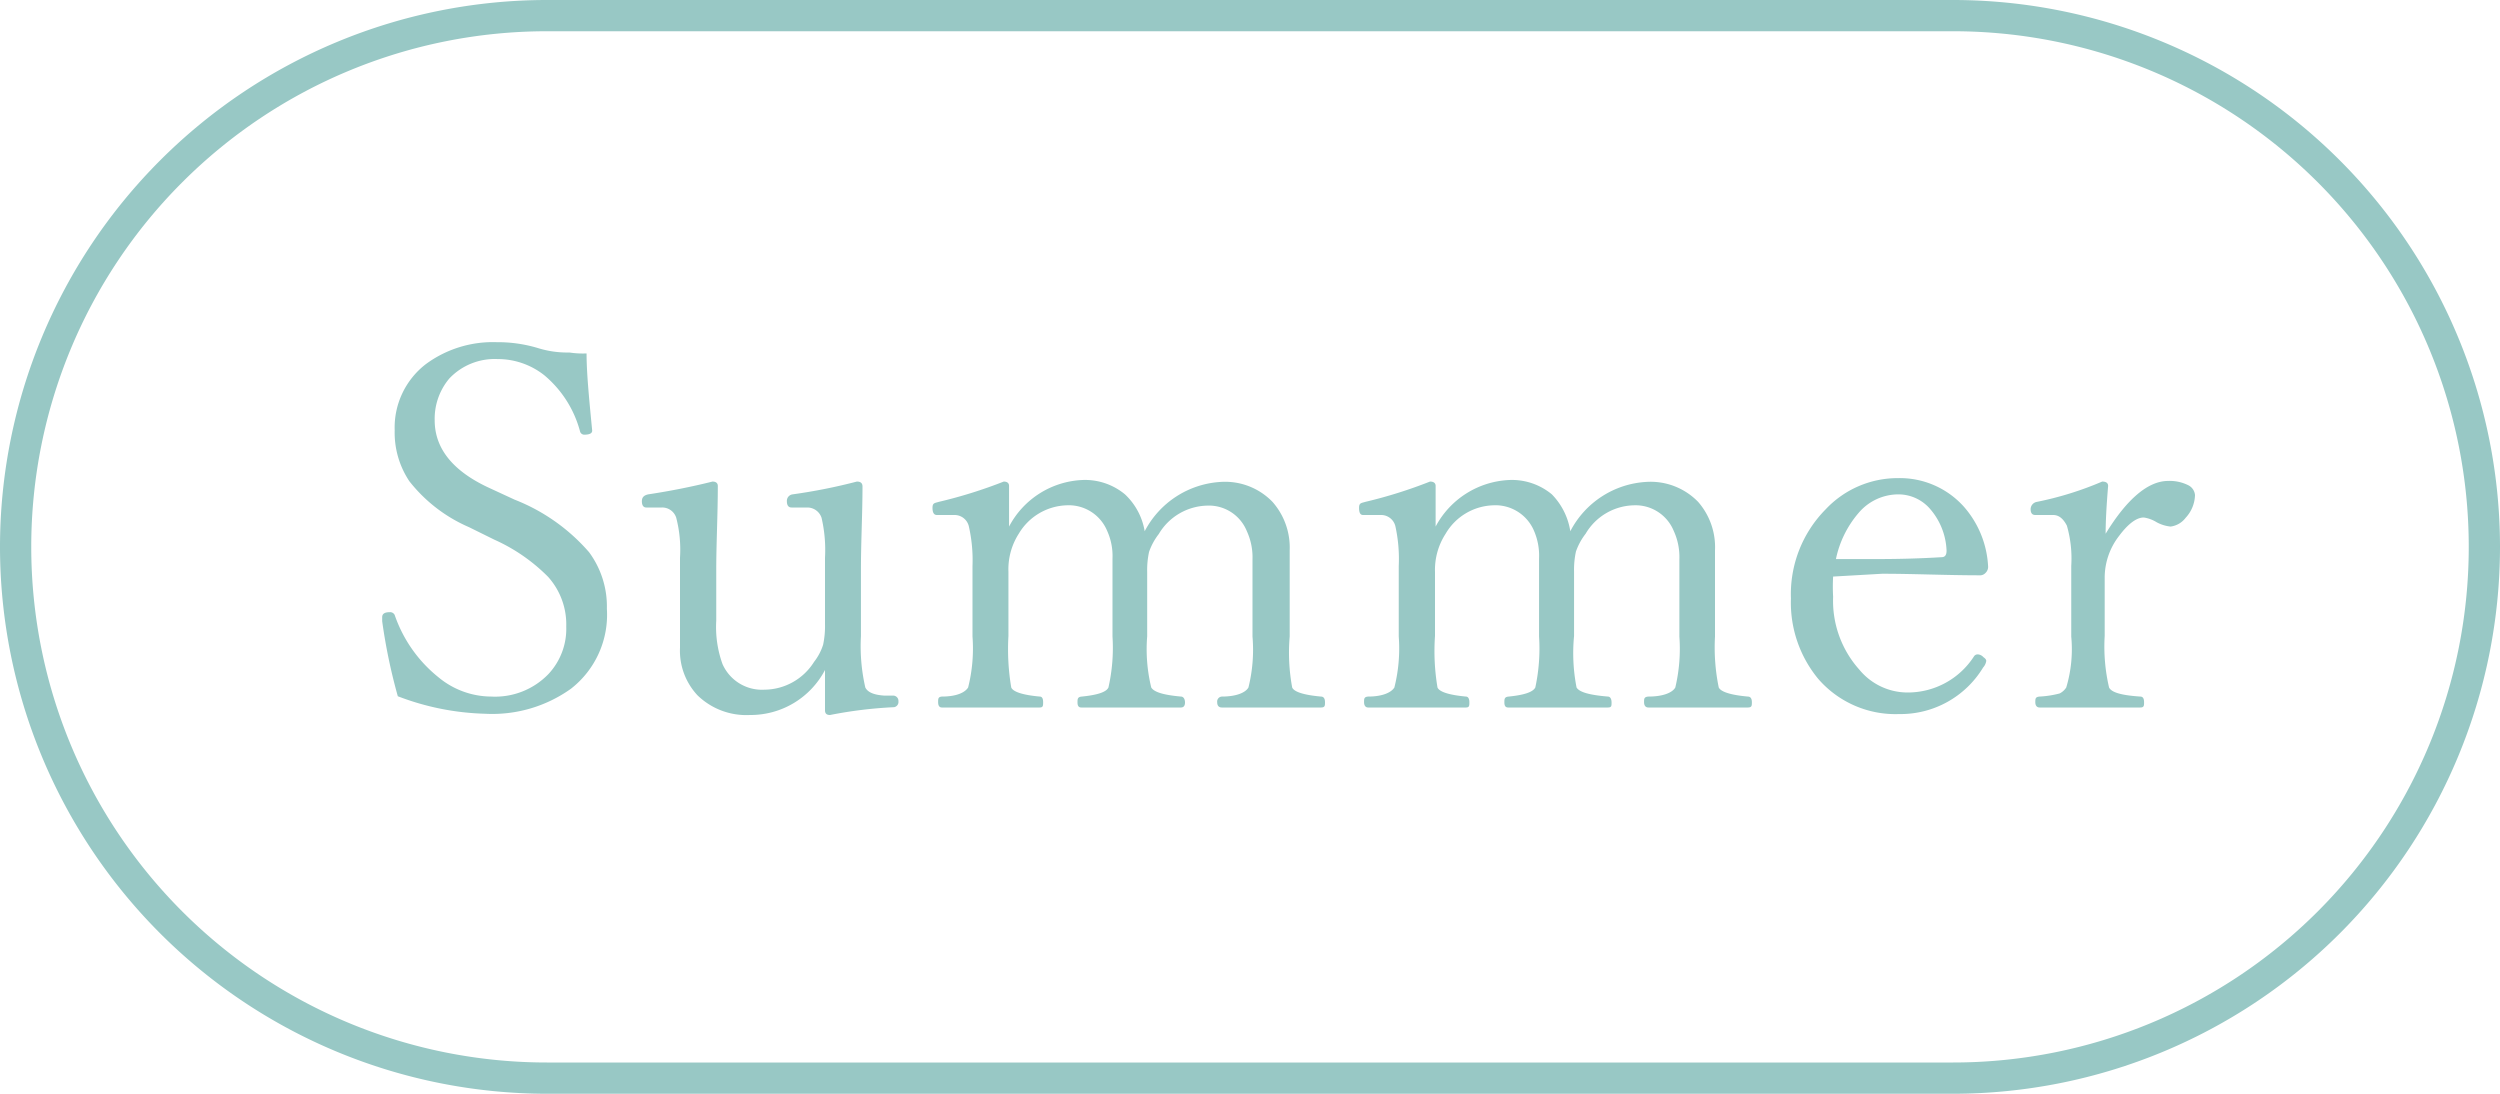
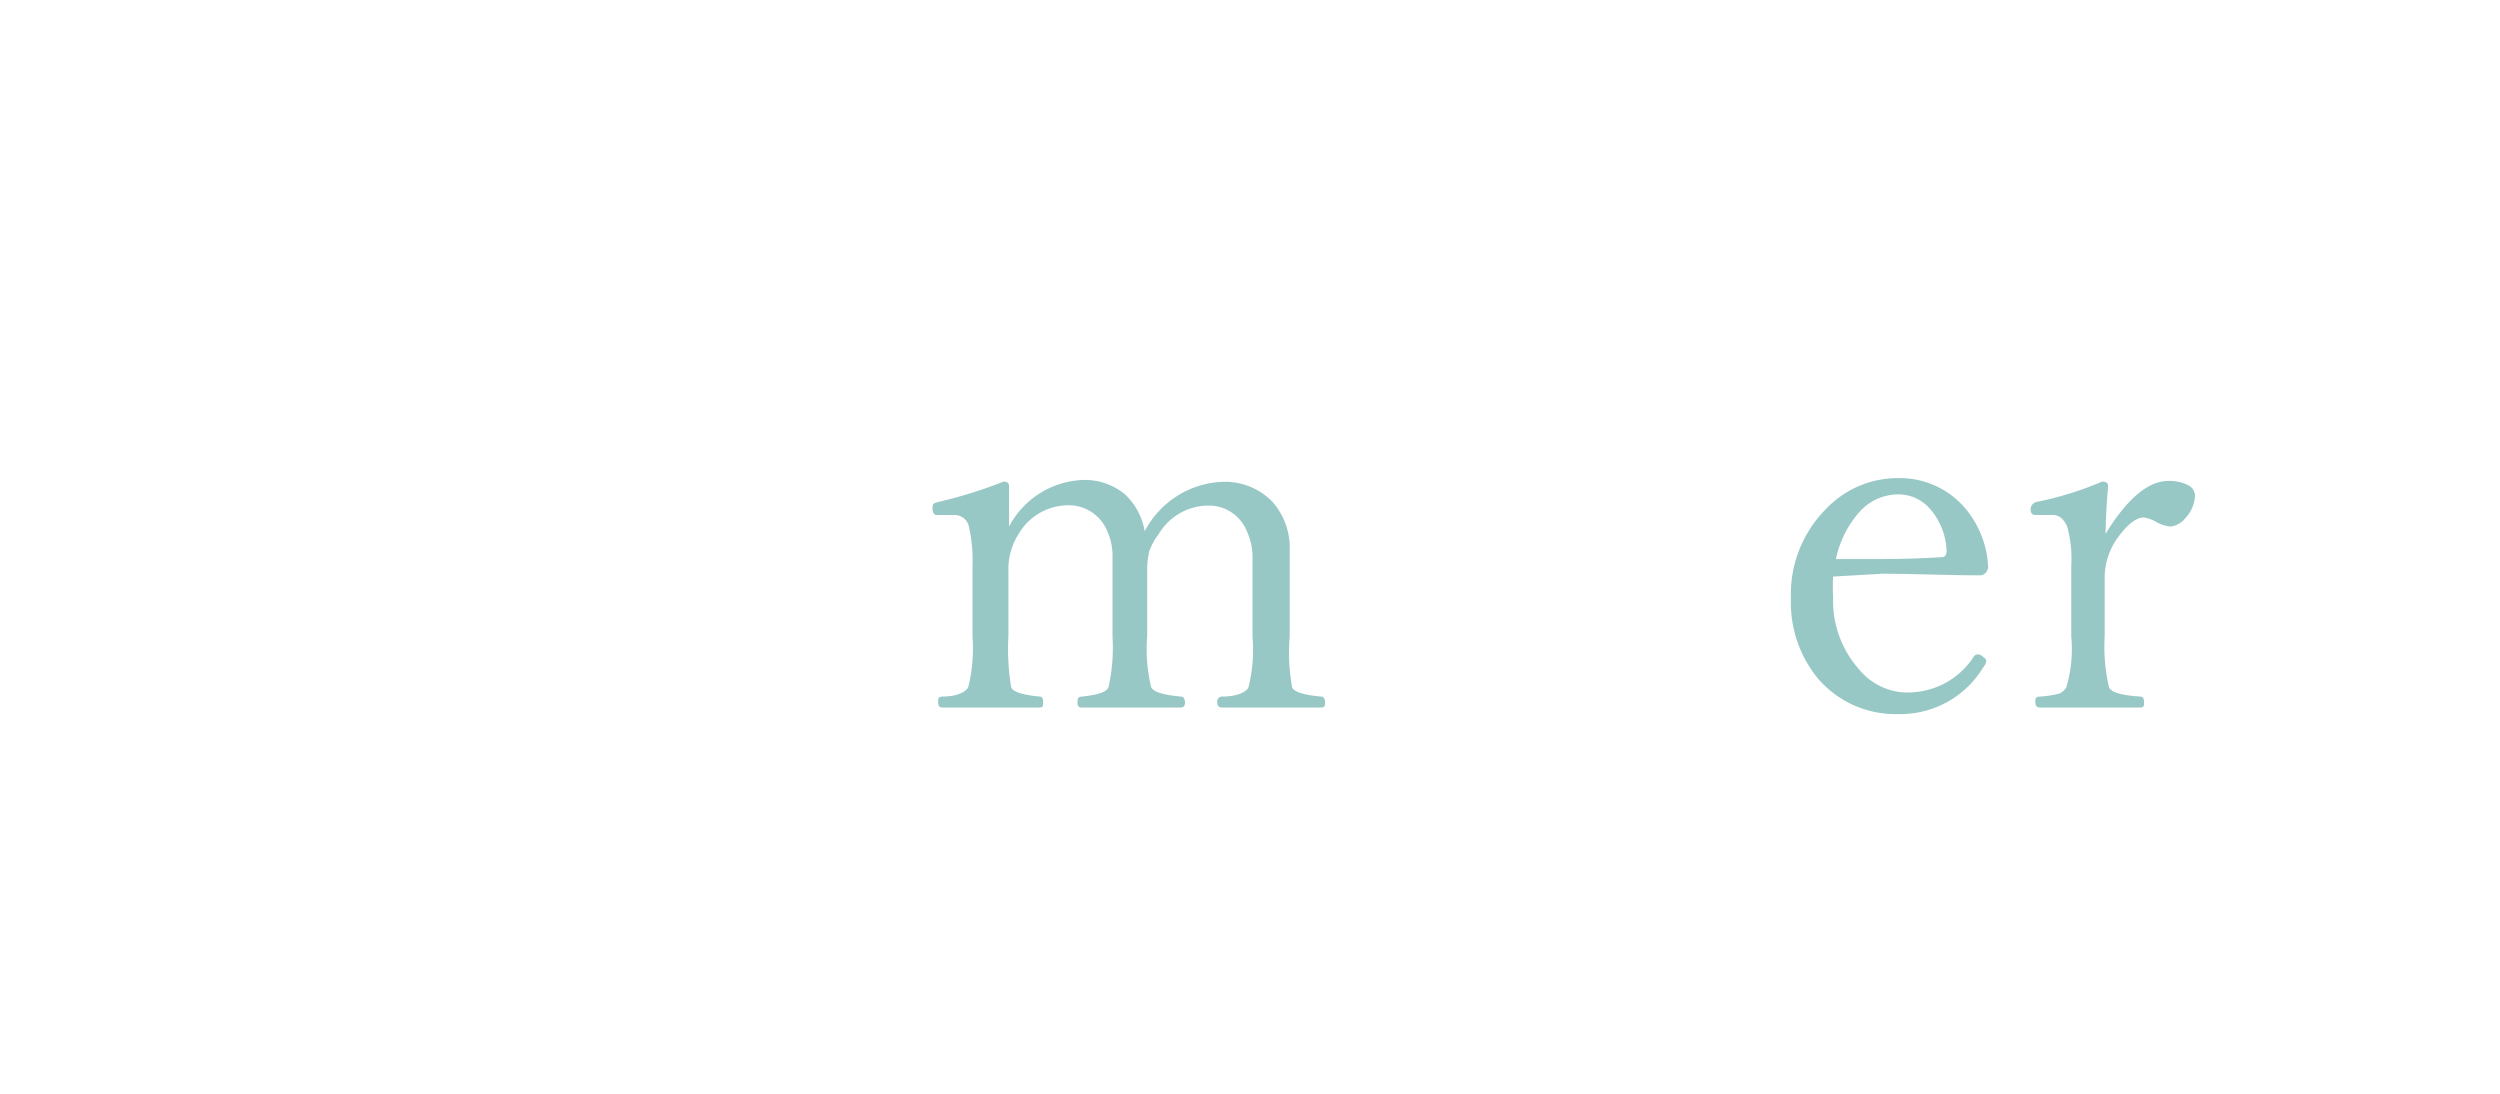
<svg xmlns="http://www.w3.org/2000/svg" id="レイヤー_1" data-name="レイヤー 1" viewBox="0 0 80 35">
  <defs>
    <style>.cls-1{fill:#98c8c5;}</style>
  </defs>
-   <path class="cls-1" d="M18.77,11.31c0,.62.08,1.44.18,2.47v0c0,.09-.09.13-.26.13a.14.14,0,0,1-.13-.11,3.52,3.52,0,0,0-1.14-1.79,2.4,2.4,0,0,0-1.5-.52,2,2,0,0,0-1.54.62,2,2,0,0,0-.47,1.34c0,.9.58,1.63,1.76,2.17l.8.37a6.09,6.09,0,0,1,2.38,1.68,2.92,2.92,0,0,1,.57,1.81,3,3,0,0,1-1.15,2.56,4.33,4.33,0,0,1-2.75.8,8.37,8.37,0,0,1-2.79-.56,18,18,0,0,1-.5-2.4l0-.13c0-.11.08-.16.24-.16a.16.16,0,0,1,.16.09,4.37,4.37,0,0,0,1.41,2,2.66,2.66,0,0,0,1.68.61,2.37,2.37,0,0,0,1.83-.72,2.12,2.12,0,0,0,.57-1.52,2.28,2.28,0,0,0-.58-1.59,5.69,5.69,0,0,0-1.72-1.19l-.81-.4a4.89,4.89,0,0,1-1.91-1.47,2.8,2.8,0,0,1-.47-1.63,2.56,2.56,0,0,1,1-2.12,3.61,3.61,0,0,1,2.27-.7,4.44,4.44,0,0,1,1.32.19,3.14,3.14,0,0,0,1,.14A2.86,2.86,0,0,0,18.77,11.31Z" />
-   <path class="cls-1" d="M26.56,22.88c-.11,0-.16-.05-.16-.15q0-.86,0-1.29A2.69,2.69,0,0,1,24,22.88a2.24,2.24,0,0,1-1.68-.63,2.09,2.09,0,0,1-.56-1.52c0-.72,0-1.29,0-1.7V17.85a4.08,4.08,0,0,0-.12-1.28.47.47,0,0,0-.46-.33l-.5,0c-.09,0-.14-.07-.14-.2s.07-.19.2-.22c.73-.11,1.42-.25,2.06-.41.11,0,.17.05.17.14,0,.92-.05,1.82-.05,2.7v1.61a3.5,3.5,0,0,0,.2,1.39,1.38,1.38,0,0,0,1.34.82,1.89,1.89,0,0,0,1.59-.89,1.73,1.73,0,0,0,.29-.55,2.85,2.85,0,0,0,.06-.66V17.85a4.56,4.56,0,0,0-.11-1.28.48.48,0,0,0-.45-.33l-.51,0c-.1,0-.15-.07-.15-.2a.21.21,0,0,1,.18-.22,17.77,17.77,0,0,0,2.06-.41c.12,0,.18.05.18.16,0,.86-.05,1.75-.05,2.68v2.11A5.91,5.91,0,0,0,27.69,22c.08.16.29.24.62.26h.29a.17.17,0,0,1,.15.18.17.17,0,0,1-.14.19A13.84,13.84,0,0,0,26.56,22.88Z" />
  <path class="cls-1" d="M36.63,17a2.94,2.94,0,0,1,2.46-1.58,2.11,2.11,0,0,1,1.63.64,2.21,2.21,0,0,1,.55,1.55l0,1.76v1A6.1,6.1,0,0,0,41.35,22c.06.14.37.24.92.29.09,0,.13.07.13.18s0,.17-.13.17l-1.53,0-1.64,0c-.1,0-.15-.06-.15-.17a.16.16,0,0,1,.15-.18c.47,0,.76-.13.85-.29a5,5,0,0,0,.13-1.63V17.9A2,2,0,0,0,39.9,17a1.31,1.31,0,0,0-1.28-.82,1.85,1.85,0,0,0-1.54.91,2,2,0,0,0-.31.57,2.75,2.75,0,0,0-.06.65v2.05A5.18,5.18,0,0,0,36.84,22c.09.15.4.24.95.29.08,0,.13.08.13.19s-.05.16-.13.16l-1.55,0-1.64,0c-.08,0-.12-.05-.12-.16s0-.18.14-.19c.49-.05.78-.14.85-.29a5.74,5.74,0,0,0,.13-1.63V17.87a1.94,1.94,0,0,0-.17-.88,1.33,1.33,0,0,0-1.3-.82,1.85,1.85,0,0,0-1.53.91,2.11,2.11,0,0,0-.33,1.22v2.05A7.36,7.36,0,0,0,32.36,22c.06.14.37.24.91.29.08,0,.11.07.11.18s0,.17-.11.17l-1.56,0-1.57,0c-.08,0-.12-.06-.12-.17s0-.17.12-.18c.47,0,.74-.13.84-.29a5.12,5.12,0,0,0,.14-1.63V18.11A4.87,4.87,0,0,0,31,16.83a.47.47,0,0,0-.47-.35l-.55,0c-.09,0-.14-.07-.14-.23s.07-.15.2-.19a15.18,15.18,0,0,0,2.08-.65c.11,0,.17.05.17.14,0,.57,0,1,0,1.3a2.79,2.79,0,0,1,2.35-1.49,2,2,0,0,1,1.36.46A2.09,2.09,0,0,1,36.63,17Z" />
-   <path class="cls-1" d="M50.25,17a2.93,2.93,0,0,1,2.45-1.58,2.12,2.12,0,0,1,1.64.64,2.2,2.2,0,0,1,.54,1.55l0,1.76v1A6.34,6.34,0,0,0,55,22c.07.14.38.24.93.29.09,0,.13.07.13.18s0,.17-.13.17l-1.54,0-1.64,0c-.09,0-.14-.06-.14-.17s0-.17.14-.18c.48,0,.77-.13.86-.29a5.38,5.38,0,0,0,.13-1.63V17.9a2,2,0,0,0-.18-.91,1.32,1.32,0,0,0-1.28-.82,1.84,1.84,0,0,0-1.54.91,2,2,0,0,0-.31.57,2.75,2.75,0,0,0-.06.65v2.05A5.71,5.71,0,0,0,50.45,22c.09.15.41.24,1,.29.08,0,.12.08.12.19s0,.16-.12.16l-1.56,0-1.63,0c-.08,0-.12-.05-.12-.16s0-.18.14-.19c.49-.05.77-.14.85-.29a5.92,5.92,0,0,0,.12-1.63V17.87a2,2,0,0,0-.16-.88,1.34,1.34,0,0,0-1.31-.82,1.83,1.83,0,0,0-1.52.91,2.12,2.12,0,0,0-.34,1.22v2.05A7,7,0,0,0,46,22c.06.14.37.24.91.29.07,0,.11.07.11.18s0,.17-.11.17l-1.56,0-1.57,0c-.08,0-.13-.06-.13-.17s0-.17.13-.18c.46,0,.74-.13.84-.29a5.12,5.12,0,0,0,.14-1.63V18.11a4.87,4.87,0,0,0-.11-1.28.47.47,0,0,0-.47-.35l-.56,0c-.09,0-.13-.07-.13-.23s.07-.15.2-.19a15.05,15.05,0,0,0,2.07-.65c.12,0,.18.05.18.14,0,.57,0,1,0,1.3a2.81,2.81,0,0,1,2.36-1.49,2,2,0,0,1,1.36.46A2.16,2.16,0,0,1,50.25,17Z" />
  <path class="cls-1" d="M58.66,18.45a5.74,5.74,0,0,0,0,.65,3.3,3.3,0,0,0,.84,2.33,2,2,0,0,0,1.54.73A2.52,2.52,0,0,0,63.17,21a.14.14,0,0,1,.11-.06.26.26,0,0,1,.19.09q.09.06.09.12a.4.4,0,0,1-.1.21,3.09,3.09,0,0,1-2.69,1.49,3.27,3.27,0,0,1-2.59-1.13,3.83,3.83,0,0,1-.87-2.57,3.86,3.86,0,0,1,1.11-2.85,3.16,3.16,0,0,1,2.32-1,2.75,2.75,0,0,1,2.1.91,3.13,3.13,0,0,1,.78,1.93.27.27,0,0,1-.08.19.24.24,0,0,1-.16.08c-1.08,0-2.13-.05-3.15-.05Zm.09-.56h1.31q1.09,0,2.07-.06c.11,0,.16-.07.16-.21a2.16,2.16,0,0,0-.55-1.36,1.34,1.34,0,0,0-1-.44,1.67,1.67,0,0,0-1.27.6A3.28,3.28,0,0,0,58.75,17.89Z" />
  <path class="cls-1" d="M67.38,17.08c.69-1.13,1.37-1.69,2-1.69a1.33,1.33,0,0,1,.65.14.39.39,0,0,1,.21.31,1.11,1.11,0,0,1-.3.73.72.72,0,0,1-.48.28,1.17,1.17,0,0,1-.45-.14,1.08,1.08,0,0,0-.41-.15c-.23,0-.5.2-.79.59a2.18,2.18,0,0,0-.46,1.35v1.85A5.76,5.76,0,0,0,67.49,22c.08.16.4.25,1,.29q.12,0,.12.18c0,.11,0,.17-.12.17l-1.59,0-1.63,0c-.09,0-.14-.06-.14-.17s0-.17.14-.18a3.13,3.13,0,0,0,.64-.1.54.54,0,0,0,.21-.19,4.27,4.27,0,0,0,.16-1.63V18.11a3.79,3.79,0,0,0-.14-1.29c-.12-.23-.26-.34-.44-.34l-.57,0c-.1,0-.15-.06-.15-.19a.24.24,0,0,1,.2-.23,10.61,10.61,0,0,0,2.09-.65c.13,0,.19.05.19.14Q67.38,16.51,67.38,17.08Z" />
-   <path class="cls-1" d="M62.5,1a16.5,16.5,0,0,1,0,33h-45a16.5,16.5,0,0,1,0-33h45m0-1h-45A17.51,17.51,0,0,0,0,17.5H0A17.51,17.51,0,0,0,17.5,35h45A17.51,17.51,0,0,0,80,17.5h0A17.51,17.51,0,0,0,62.5,0Z" />
</svg>